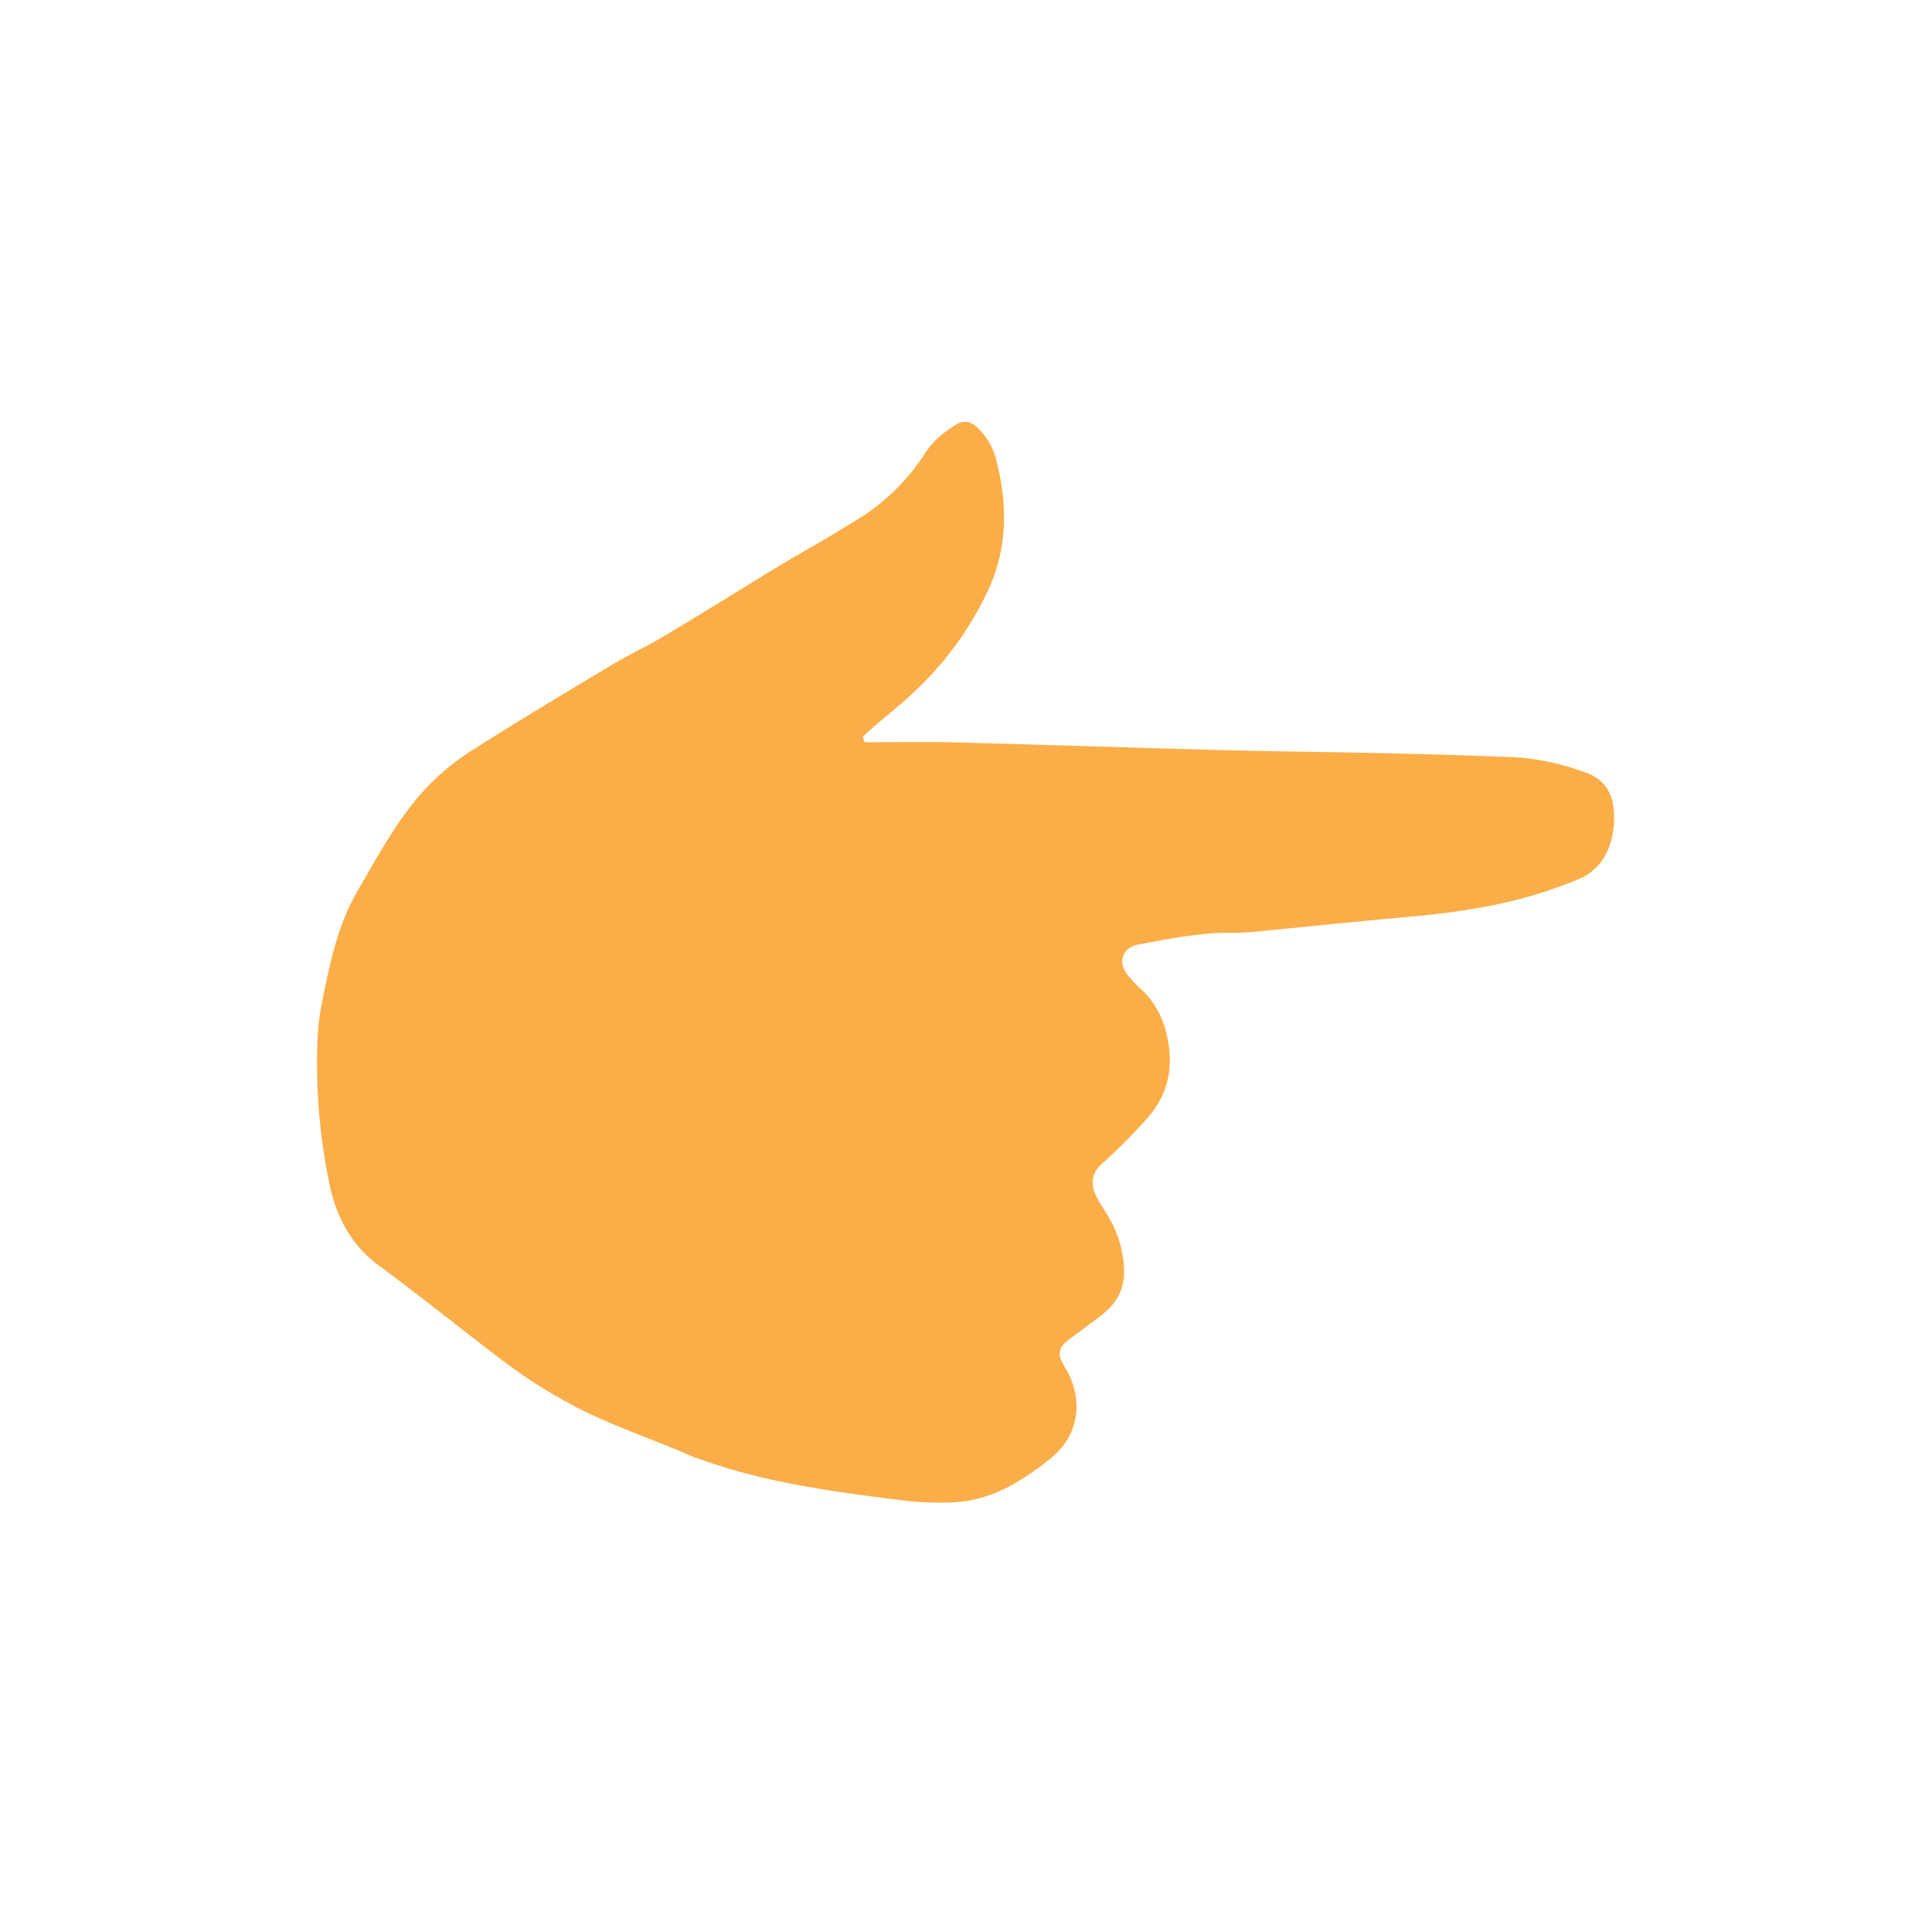
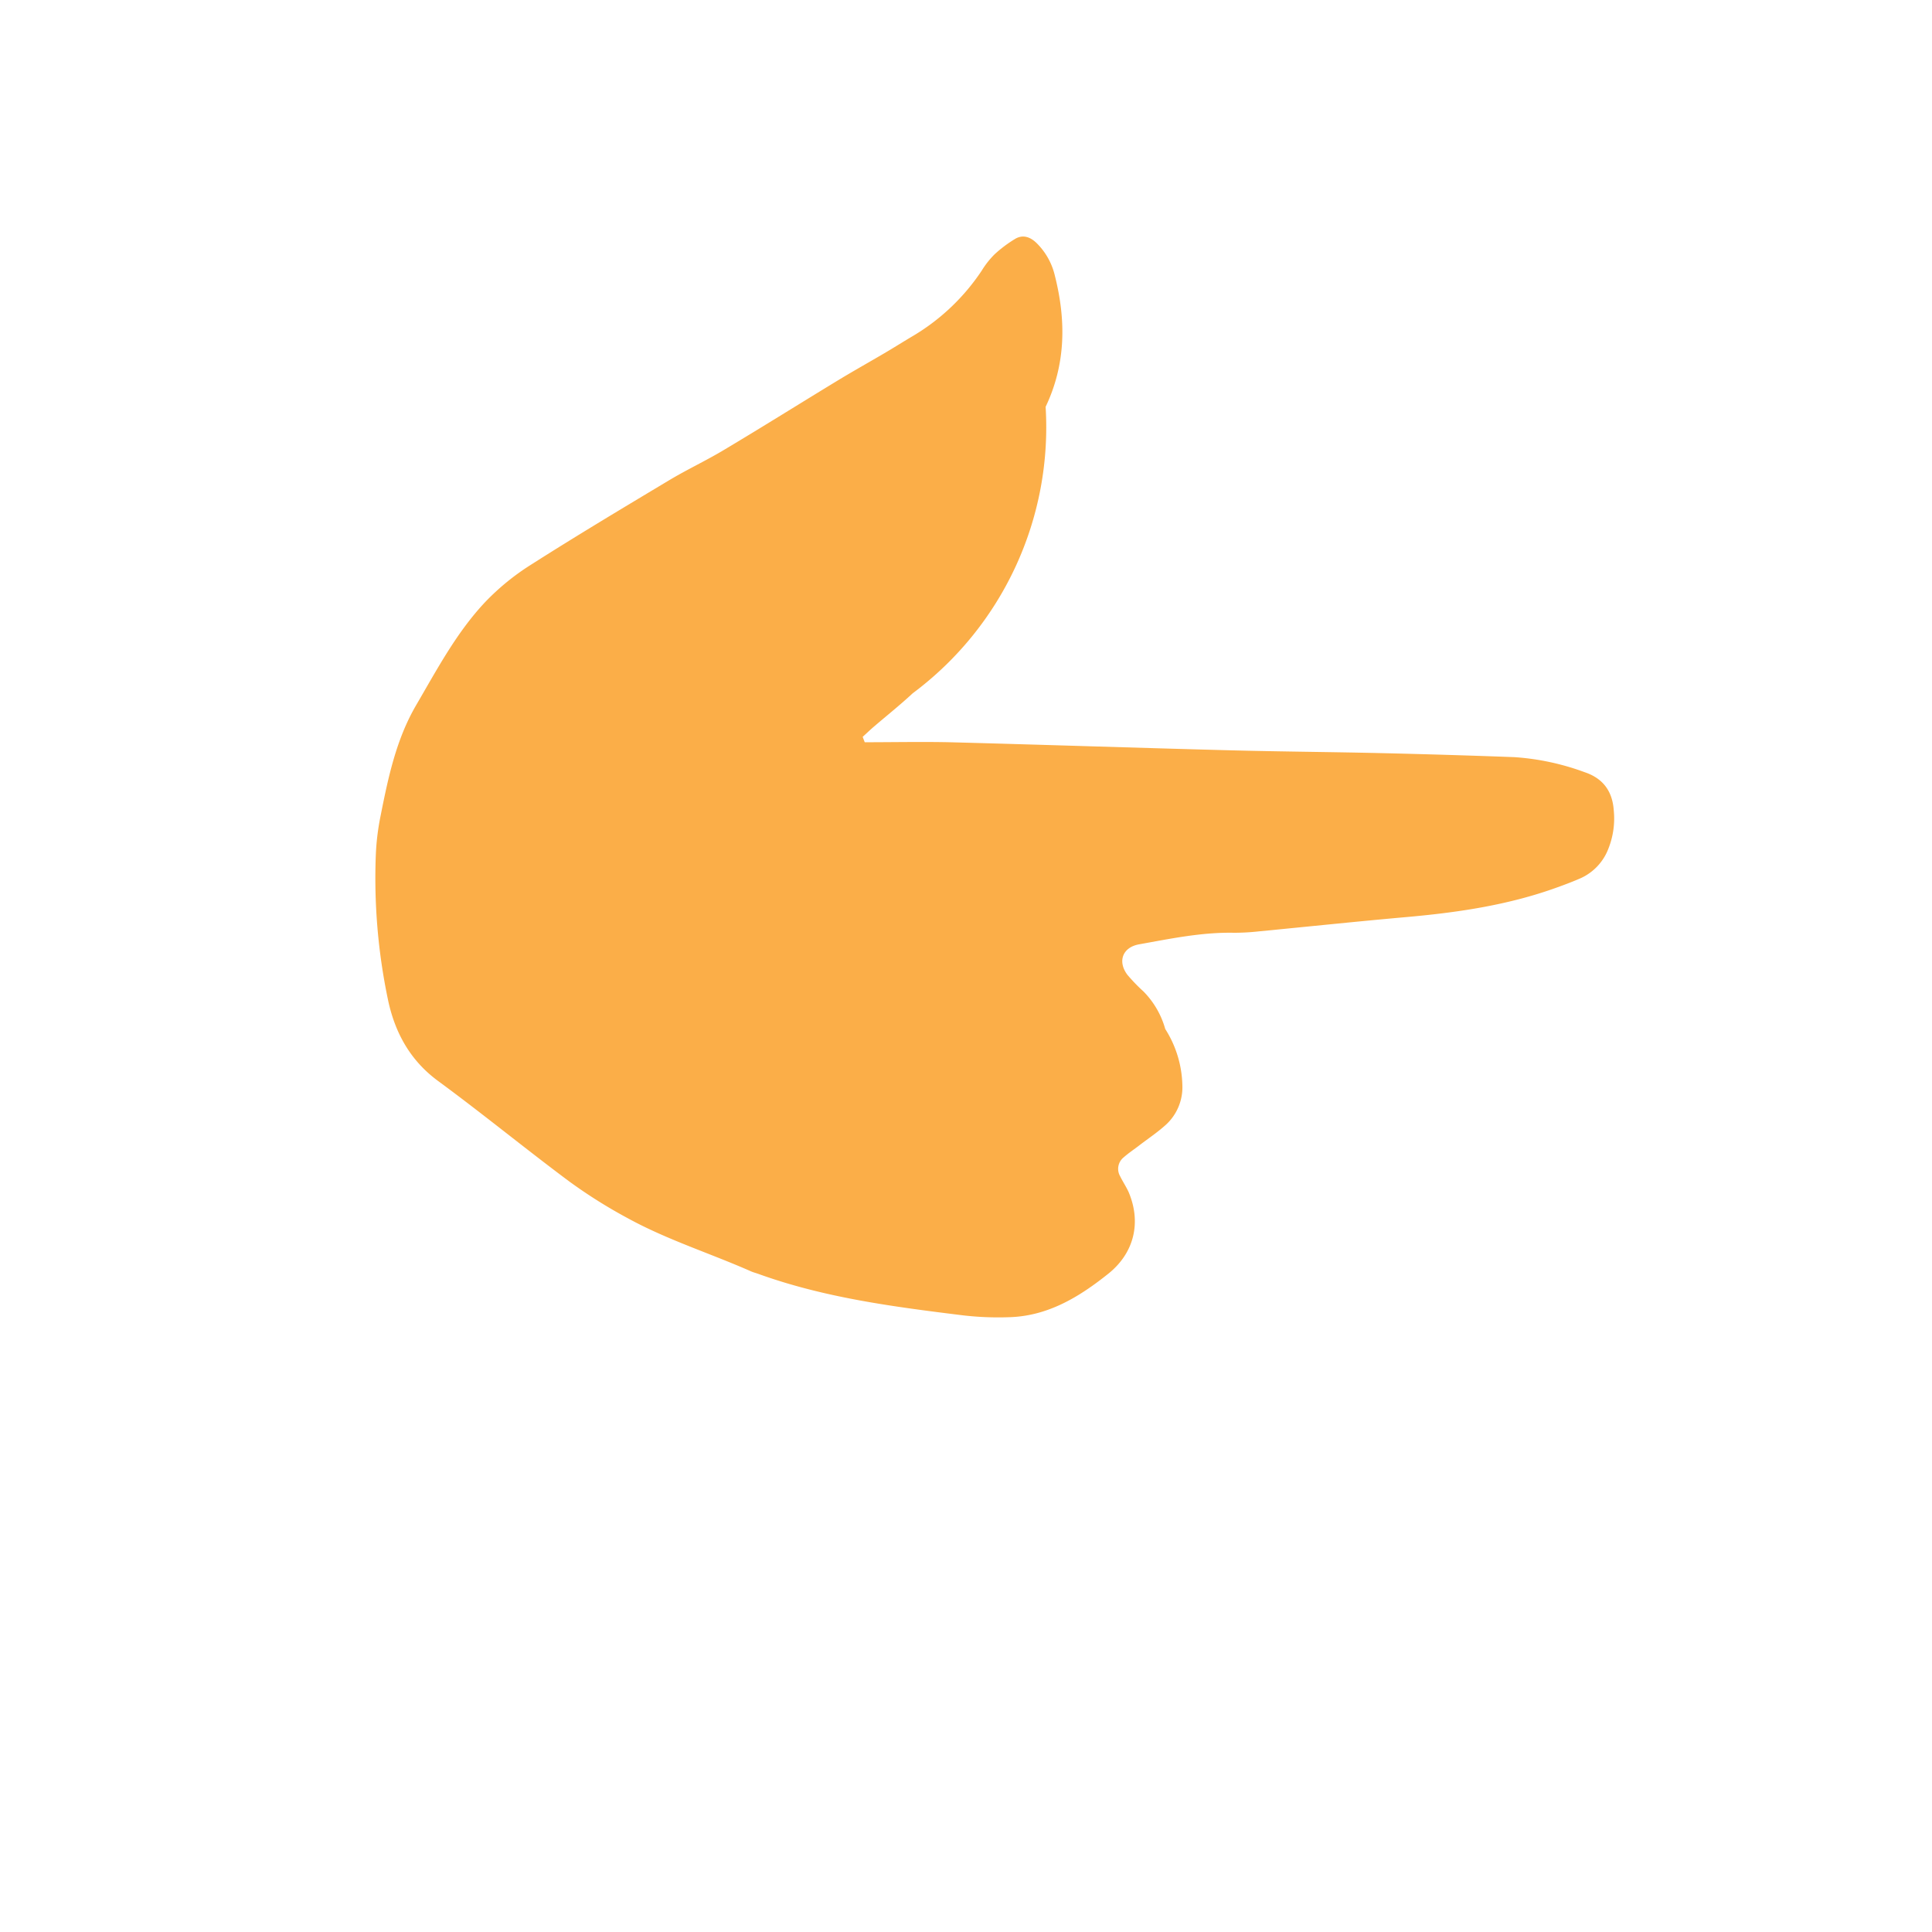
<svg xmlns="http://www.w3.org/2000/svg" id="Layer_1" data-name="Layer 1" viewBox="0 0 451.45 451.45">
  <defs>
    <style>.cls-1{fill:#fbae48;}</style>
  </defs>
-   <path class="cls-1" d="M202.06,173.44c6.61,0,13.22-.14,19.83,0,21.69.57,43.37,1.3,65.06,1.87,12.06.32,24.12.4,36.17.68q15.38.36,30.72.93a58.47,58.47,0,0,1,16.45,3.52c4.3,1.44,6.5,4.46,6.8,8.95a19.06,19.06,0,0,1-1.24,8.87,12.41,12.41,0,0,1-6.39,6.9c-1.83.81-3.71,1.52-5.6,2.2-11.62,4.22-23.72,5.94-36,7-11.21,1-22.39,2.18-33.58,3.26a52.82,52.82,0,0,1-6,.34c-7.5-.14-14.79,1.39-22.1,2.7-3.88.69-5.1,4-2.73,7.14a41.75,41.75,0,0,0,3.76,3.89,20.2,20.2,0,0,1,5.07,8.75c2.25,8,1.1,15.12-4.6,21.32-1.77,1.92-3.55,3.82-5.4,5.67-1.56,1.56-3.18,3.06-4.83,4.53-2.49,2.23-2.64,4.84-1.26,7.64.71,1.44,1.63,2.77,2.46,4.13a25.5,25.5,0,0,1,4,13.06,11.87,11.87,0,0,1-4.16,9.6c-1.79,1.59-3.81,2.94-5.72,4.4-1.28,1-2.62,1.87-3.82,2.93a3.44,3.44,0,0,0-.86,4.38c.61,1.26,1.41,2.44,2,3.73,3,7.07,1.34,14.15-4.63,19-6.83,5.48-14.2,10-23.3,10.25a71,71,0,0,1-10.82-.44c-16.17-2-32.31-4.1-47.74-9.67-.57-.21-1.16-.35-1.71-.59-9.54-4.22-19.57-7.36-28.74-12.38a117.72,117.72,0,0,1-13.76-8.64c-10.31-7.68-20.27-15.85-30.63-23.46-6.6-4.84-10.13-11.4-11.73-19a138.39,138.39,0,0,1-2.83-34.16,57.64,57.64,0,0,1,1.14-9c1.76-8.88,3.65-17.77,8.28-25.69,4.86-8.32,9.4-16.91,16.05-24a56.23,56.23,0,0,1,10.69-8.75c10.66-6.79,21.52-13.29,32.37-19.79,4.13-2.48,8.53-4.53,12.66-7,9-5.36,17.81-10.89,26.73-16.31,3.61-2.19,7.29-4.25,10.93-6.39,2.08-1.22,4.12-2.51,6.18-3.74a49.87,49.87,0,0,0,16.55-15.56,20.34,20.34,0,0,1,3-3.8,29.5,29.5,0,0,1,4.75-3.57c1.78-1.09,3.49-.53,4.95.84a15.71,15.71,0,0,1,4.39,7.77c2.63,10.42,2.57,20.65-2.17,30.6A77.51,77.51,0,0,1,213.27,162c-2.94,2.74-6.09,5.24-9.14,7.86-.87.75-1.7,1.55-2.55,2.32Z" />
+   <path class="cls-1" d="M202.06,173.44c6.61,0,13.22-.14,19.83,0,21.69.57,43.37,1.3,65.06,1.87,12.06.32,24.12.4,36.17.68q15.38.36,30.72.93a58.47,58.47,0,0,1,16.45,3.52c4.3,1.44,6.5,4.46,6.8,8.95a19.06,19.06,0,0,1-1.24,8.87,12.41,12.41,0,0,1-6.39,6.9c-1.83.81-3.71,1.52-5.6,2.2-11.62,4.22-23.72,5.94-36,7-11.21,1-22.39,2.18-33.58,3.26a52.82,52.82,0,0,1-6,.34c-7.5-.14-14.79,1.39-22.1,2.7-3.88.69-5.1,4-2.73,7.14a41.75,41.75,0,0,0,3.76,3.89,20.2,20.2,0,0,1,5.07,8.75a25.5,25.5,0,0,1,4,13.06,11.87,11.87,0,0,1-4.16,9.6c-1.79,1.59-3.81,2.94-5.72,4.4-1.28,1-2.62,1.87-3.82,2.93a3.44,3.44,0,0,0-.86,4.38c.61,1.26,1.41,2.44,2,3.73,3,7.07,1.34,14.15-4.63,19-6.83,5.48-14.2,10-23.3,10.25a71,71,0,0,1-10.82-.44c-16.17-2-32.31-4.1-47.74-9.67-.57-.21-1.16-.35-1.71-.59-9.54-4.22-19.57-7.36-28.74-12.38a117.72,117.72,0,0,1-13.76-8.64c-10.31-7.68-20.27-15.85-30.63-23.46-6.6-4.84-10.13-11.4-11.73-19a138.39,138.39,0,0,1-2.83-34.16,57.64,57.64,0,0,1,1.14-9c1.76-8.88,3.65-17.77,8.28-25.69,4.86-8.32,9.4-16.91,16.05-24a56.23,56.23,0,0,1,10.69-8.75c10.66-6.79,21.52-13.29,32.37-19.79,4.13-2.48,8.53-4.53,12.66-7,9-5.36,17.81-10.89,26.73-16.31,3.61-2.19,7.29-4.25,10.93-6.39,2.08-1.22,4.12-2.51,6.18-3.74a49.87,49.87,0,0,0,16.55-15.56,20.34,20.34,0,0,1,3-3.8,29.5,29.5,0,0,1,4.75-3.57c1.78-1.09,3.49-.53,4.95.84a15.71,15.71,0,0,1,4.39,7.77c2.63,10.42,2.57,20.65-2.17,30.6A77.51,77.51,0,0,1,213.27,162c-2.94,2.74-6.09,5.24-9.14,7.86-.87.75-1.7,1.55-2.55,2.32Z" />
</svg>